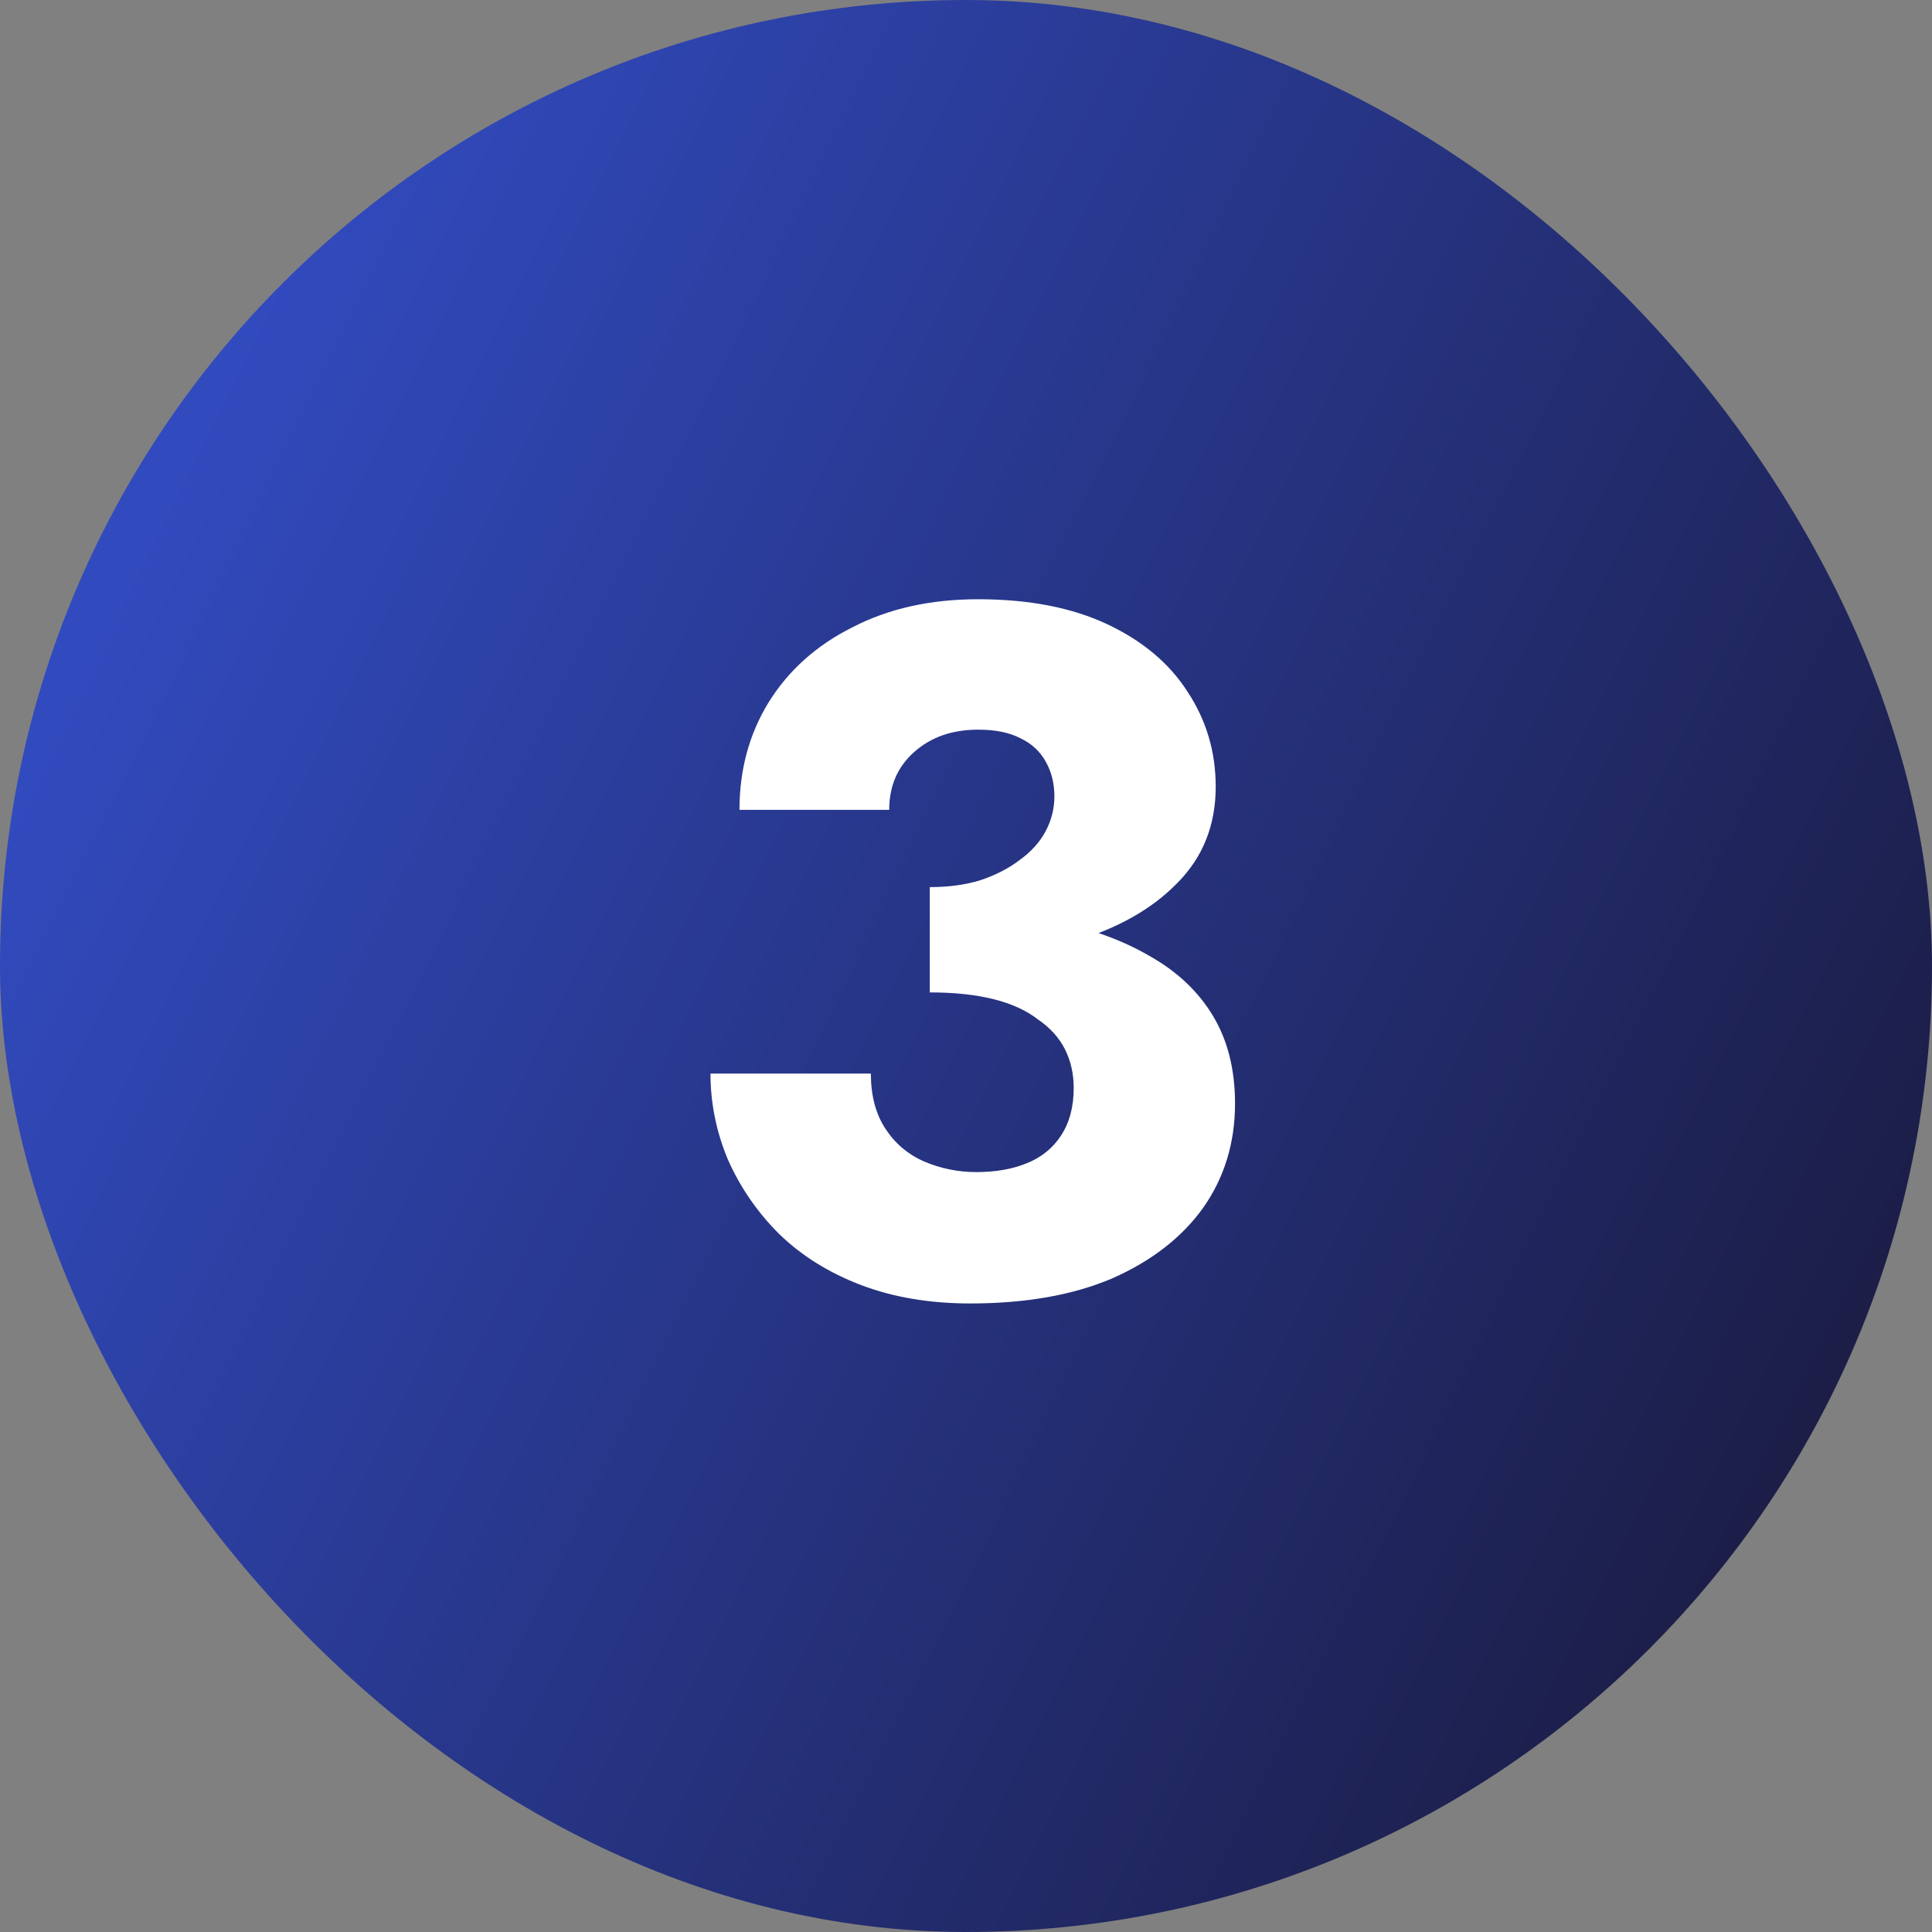
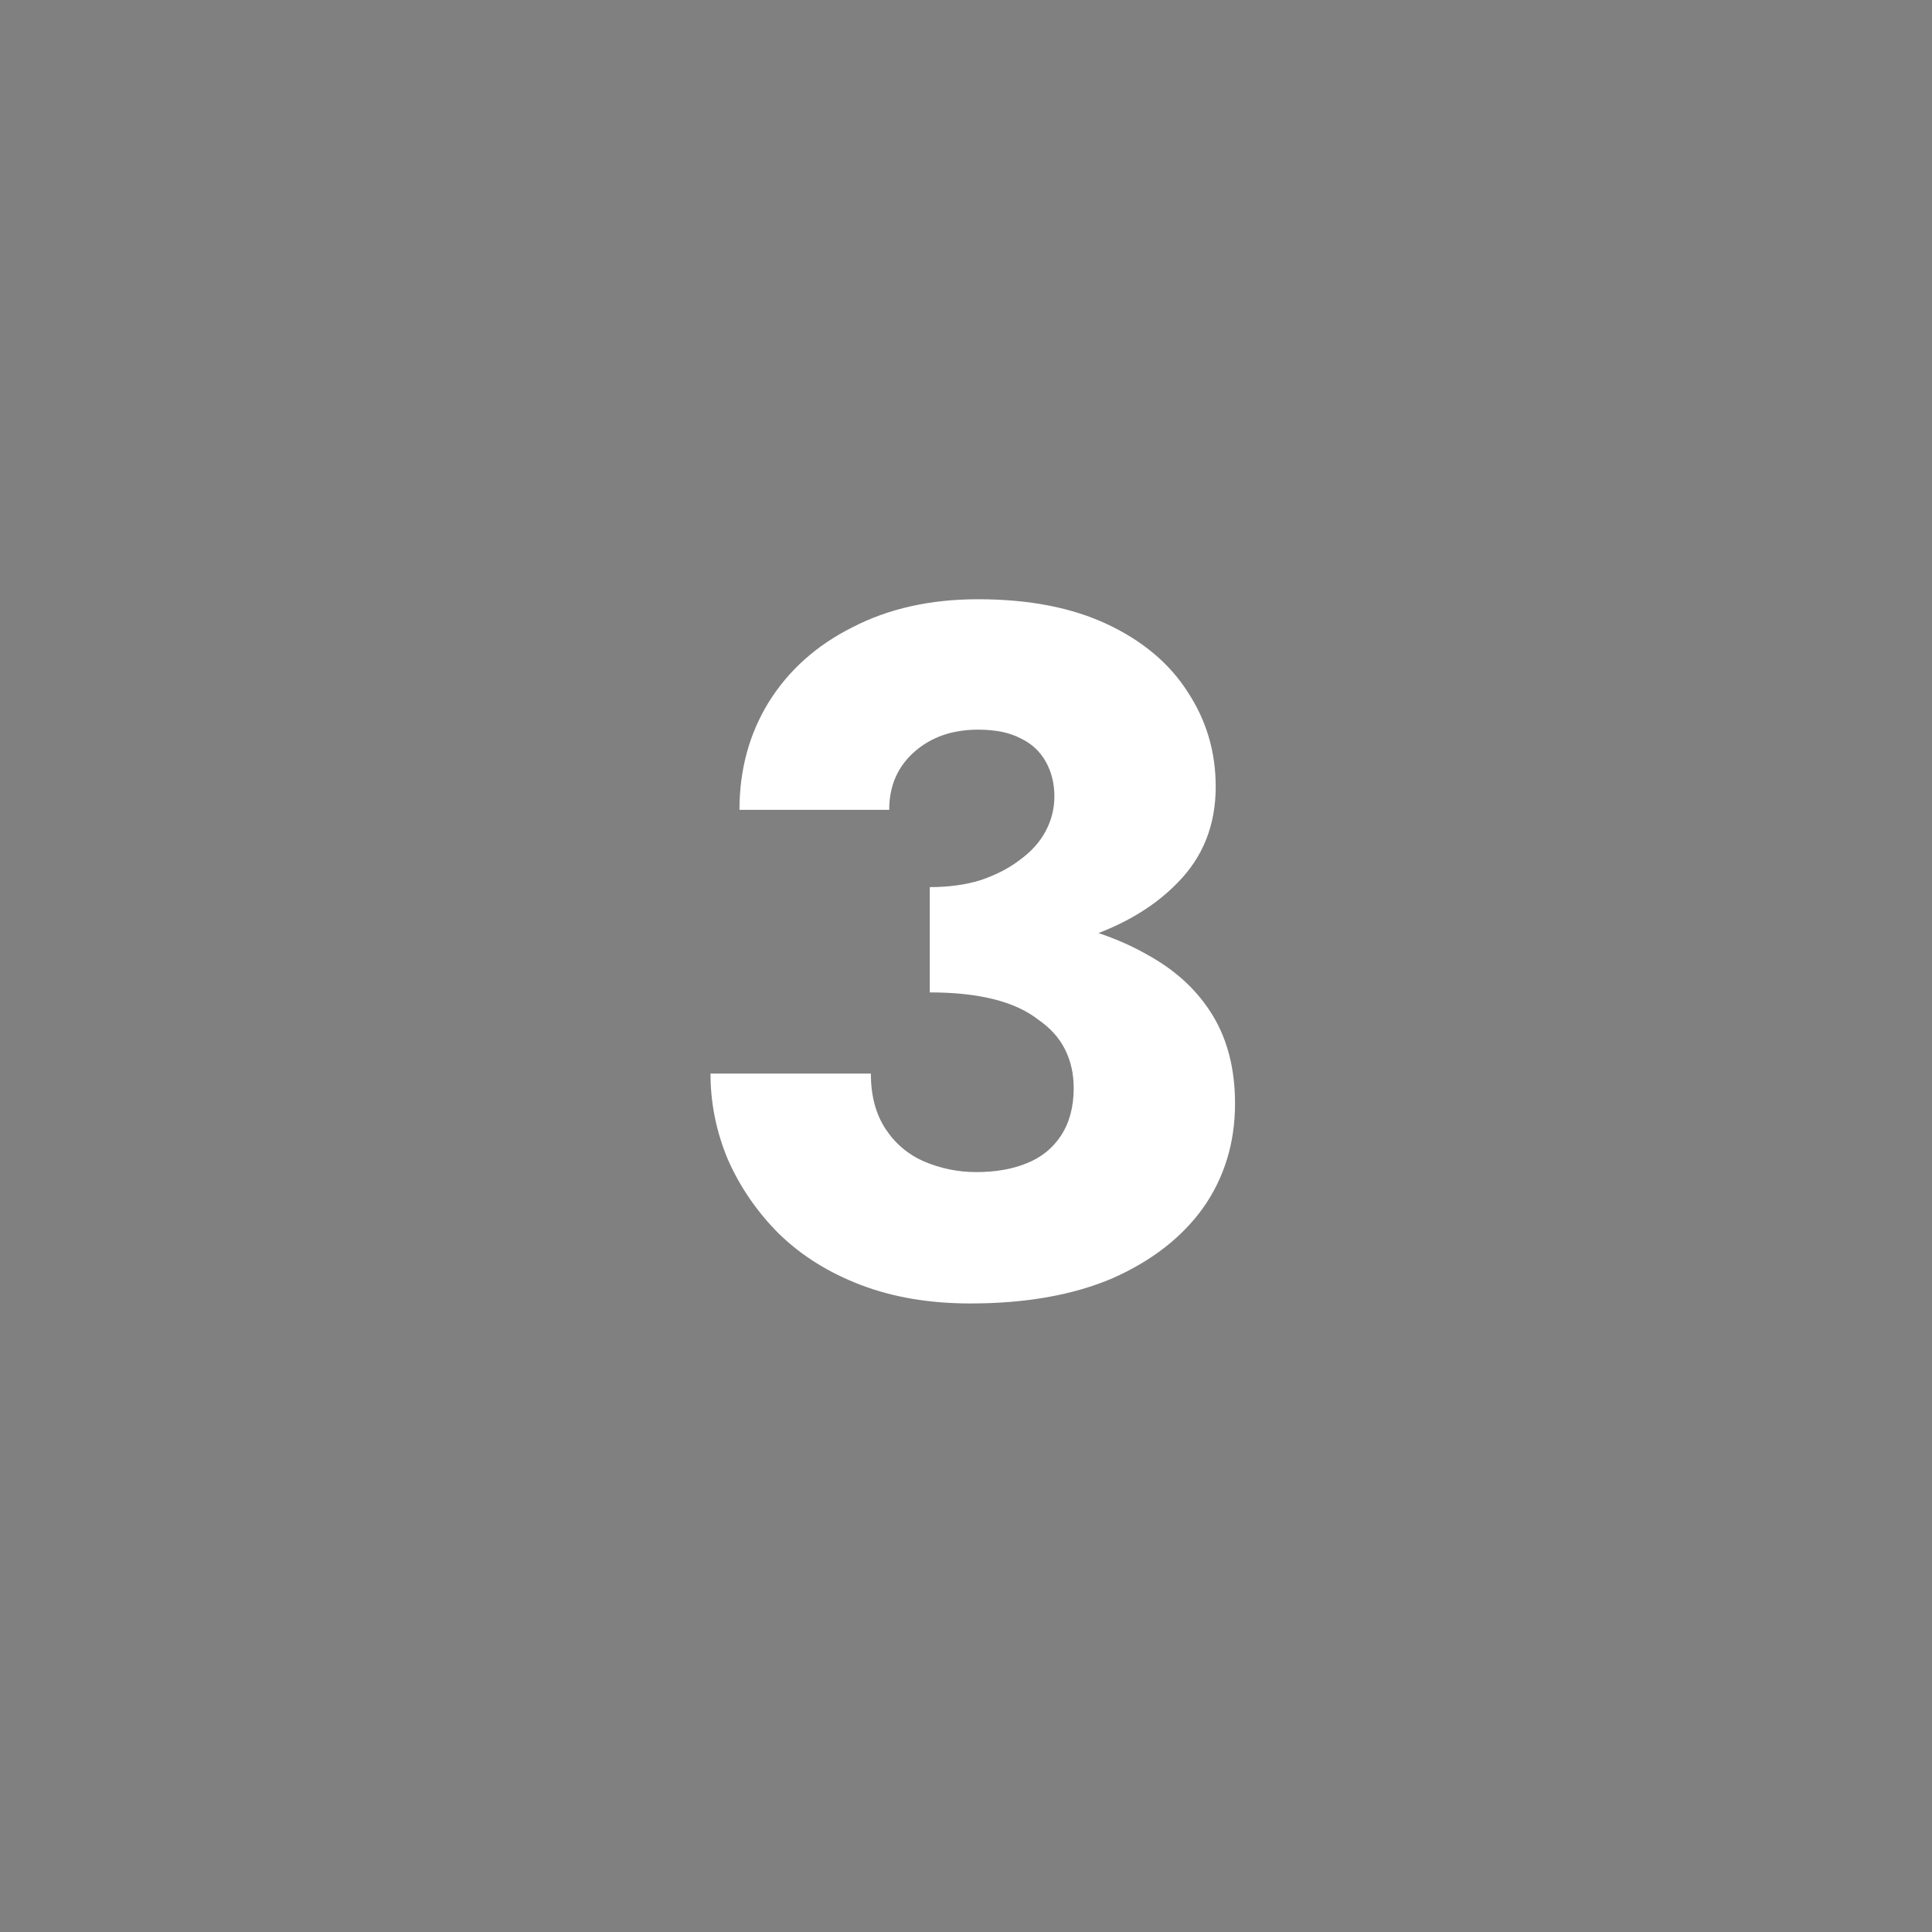
<svg xmlns="http://www.w3.org/2000/svg" width="48" height="48" viewBox="0 0 48 48" fill="none">
  <rect x="0" y="0" width="48" height="48" fill="#808080" stroke="none" />
-   <rect width="48" height="48" rx="24" fill="url(#paint0_linear_1_4211)" />
  <path d="M23.1 23.864V22.04C23.564 22.04 23.98 21.984 24.348 21.872C24.732 21.744 25.06 21.576 25.332 21.368C25.62 21.16 25.836 20.92 25.98 20.648C26.124 20.376 26.196 20.088 26.196 19.784C26.196 19.464 26.124 19.176 25.98 18.92C25.836 18.664 25.628 18.472 25.356 18.344C25.084 18.2 24.732 18.128 24.3 18.128C23.66 18.128 23.132 18.312 22.716 18.68C22.3 19.048 22.092 19.528 22.092 20.12H18.372C18.372 19.128 18.612 18.24 19.092 17.456C19.588 16.656 20.284 16.032 21.18 15.584C22.076 15.12 23.116 14.888 24.3 14.888C25.564 14.888 26.636 15.096 27.516 15.512C28.396 15.928 29.06 16.488 29.508 17.192C29.972 17.896 30.204 18.68 30.204 19.544C30.204 20.504 29.884 21.304 29.244 21.944C28.62 22.584 27.772 23.064 26.7 23.384C25.628 23.704 24.428 23.864 23.1 23.864ZM24.108 32.384C23.1 32.384 22.196 32.232 21.396 31.928C20.596 31.624 19.916 31.2 19.356 30.656C18.812 30.112 18.388 29.496 18.084 28.808C17.796 28.12 17.652 27.408 17.652 26.672H21.636C21.636 27.216 21.756 27.672 21.996 28.04C22.236 28.408 22.556 28.68 22.956 28.856C23.372 29.032 23.804 29.12 24.252 29.12C24.732 29.12 25.148 29.048 25.5 28.904C25.868 28.76 26.156 28.528 26.364 28.208C26.572 27.888 26.676 27.496 26.676 27.032C26.676 26.68 26.604 26.36 26.46 26.072C26.316 25.784 26.092 25.536 25.788 25.328C25.5 25.104 25.132 24.936 24.684 24.824C24.236 24.712 23.708 24.656 23.1 24.656V22.592C24.204 22.592 25.212 22.688 26.124 22.88C27.052 23.056 27.86 23.344 28.548 23.744C29.236 24.128 29.764 24.624 30.132 25.232C30.5 25.84 30.684 26.568 30.684 27.416C30.684 28.392 30.42 29.256 29.892 30.008C29.364 30.744 28.612 31.328 27.636 31.76C26.66 32.176 25.484 32.384 24.108 32.384Z" fill="white" />
  <defs>
    <linearGradient id="paint0_linear_1_4211" x1="48" y1="48" x2="-9.313" y2="19.734" gradientUnits="userSpaceOnUse">
      <stop stop-color="#181633" />
      <stop offset="1" stop-color="#3552D3" />
    </linearGradient>
  </defs>
</svg>